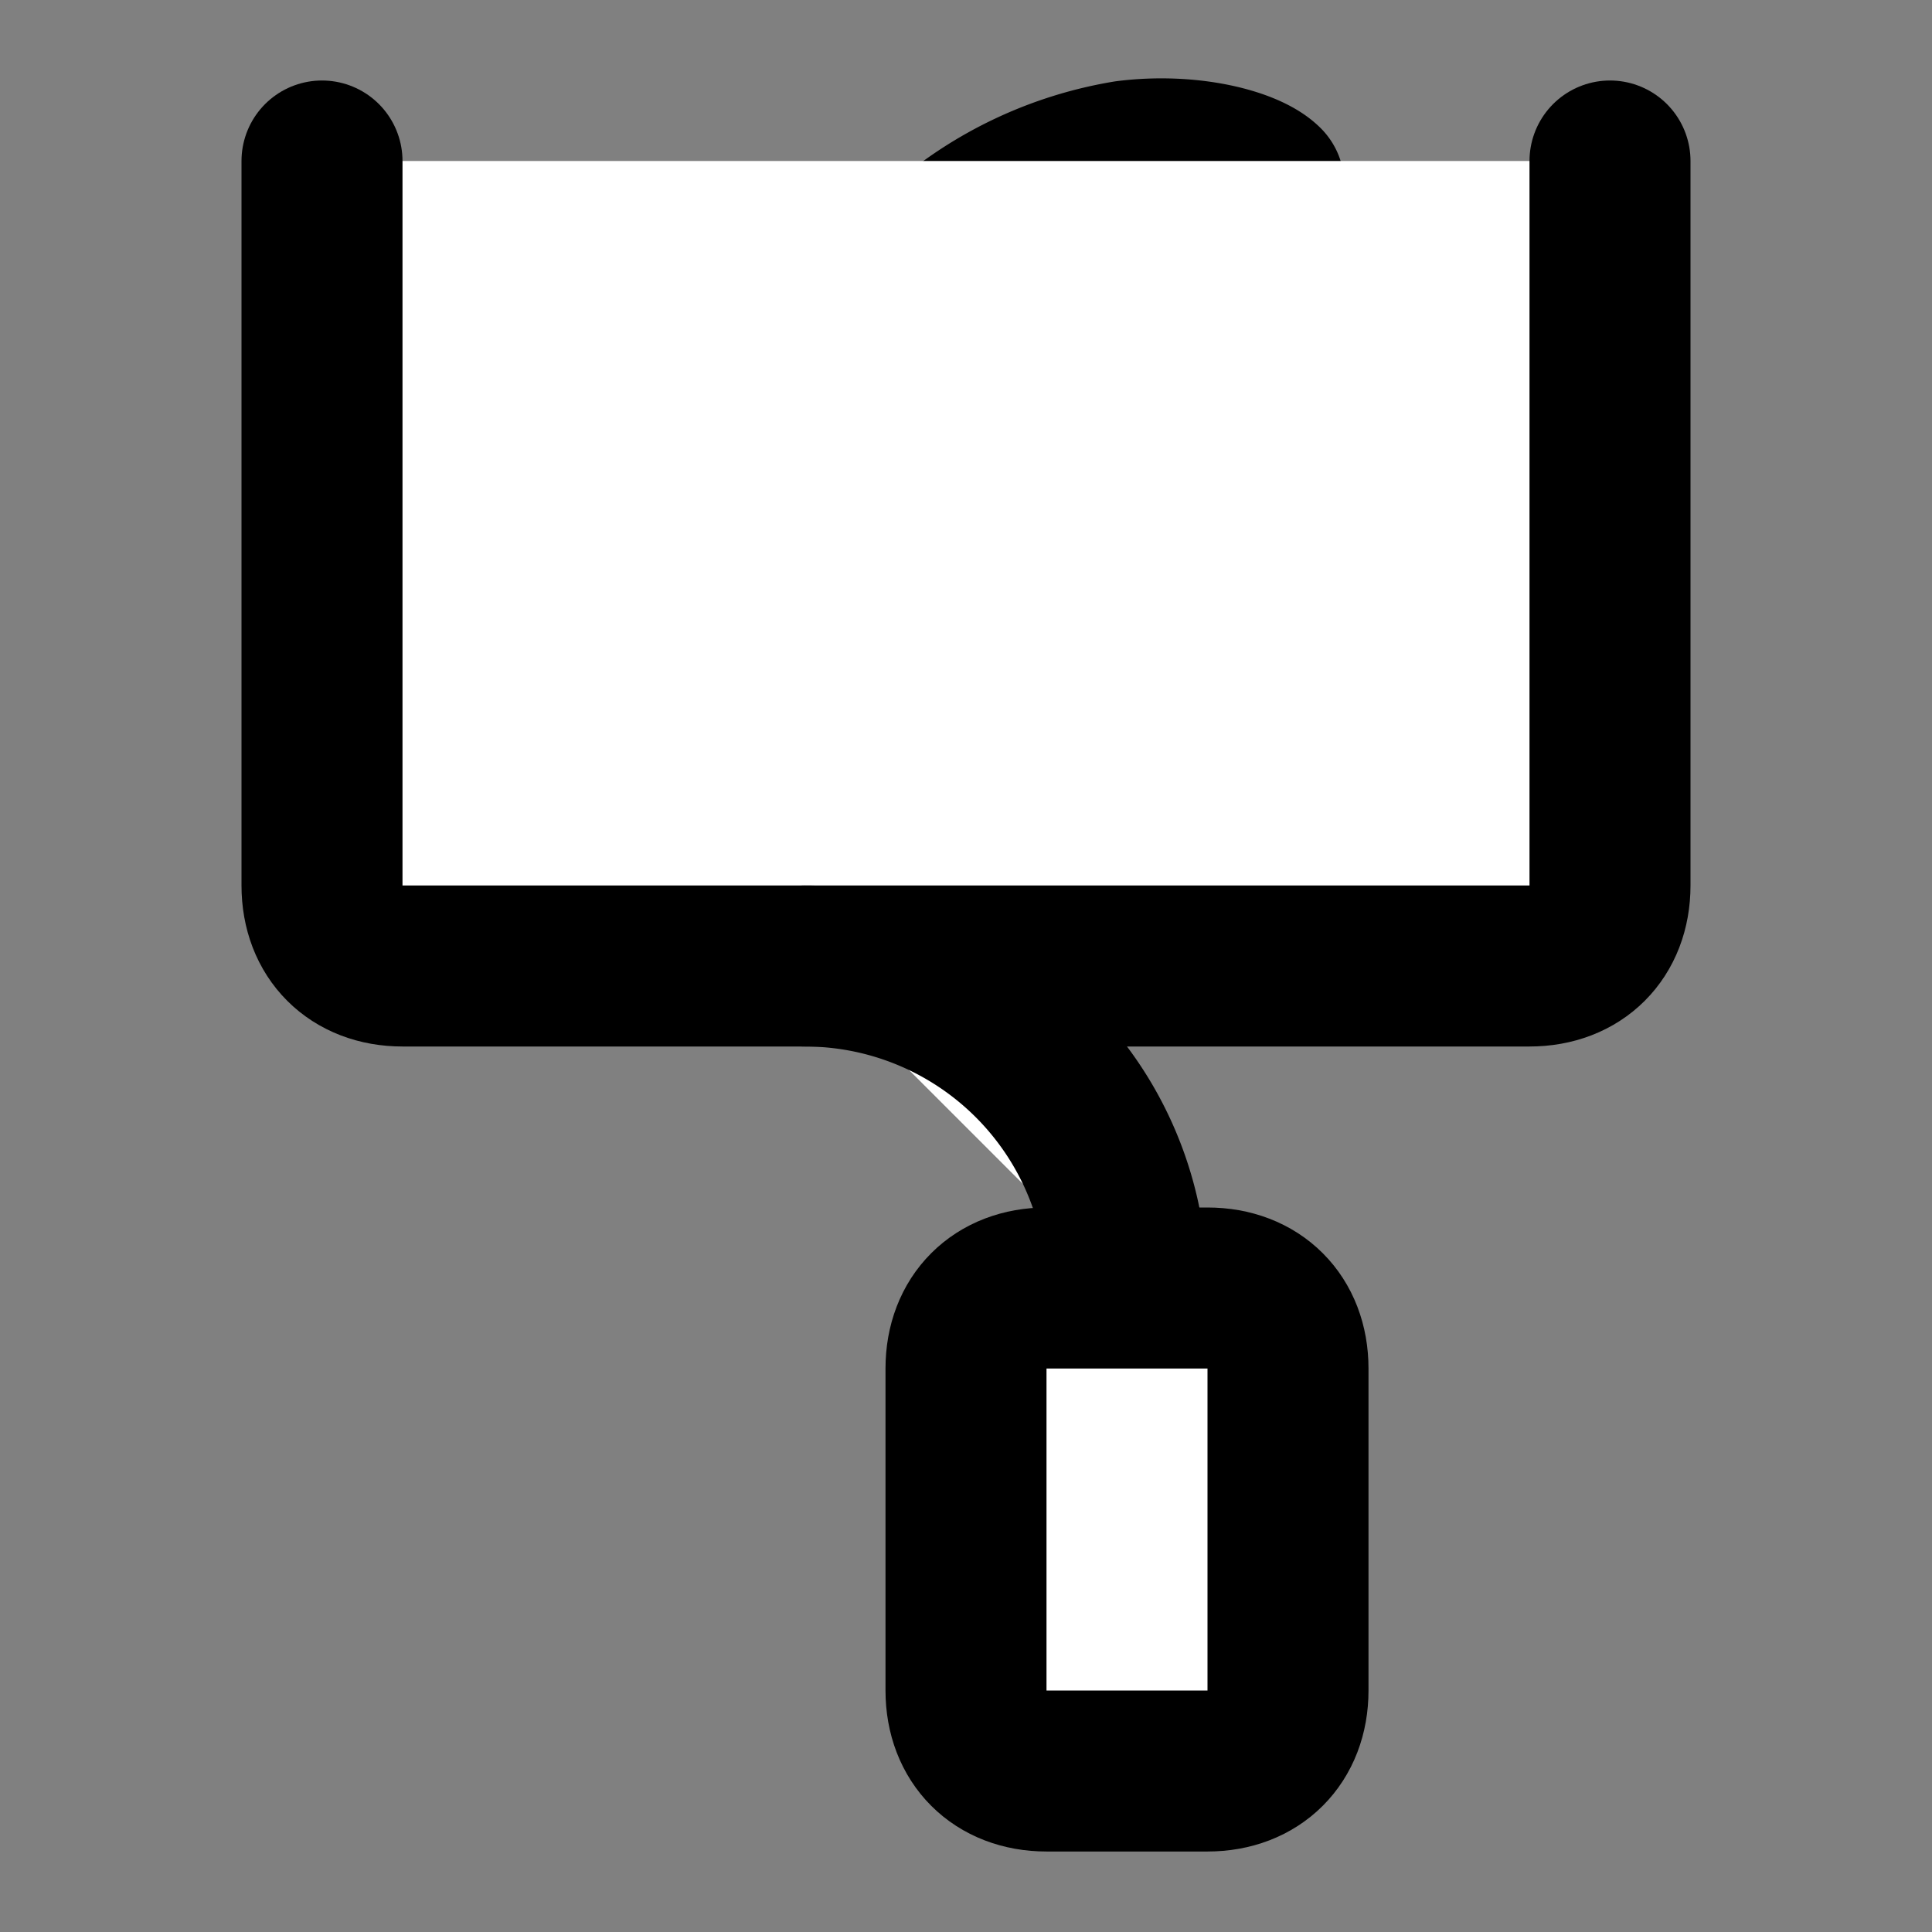
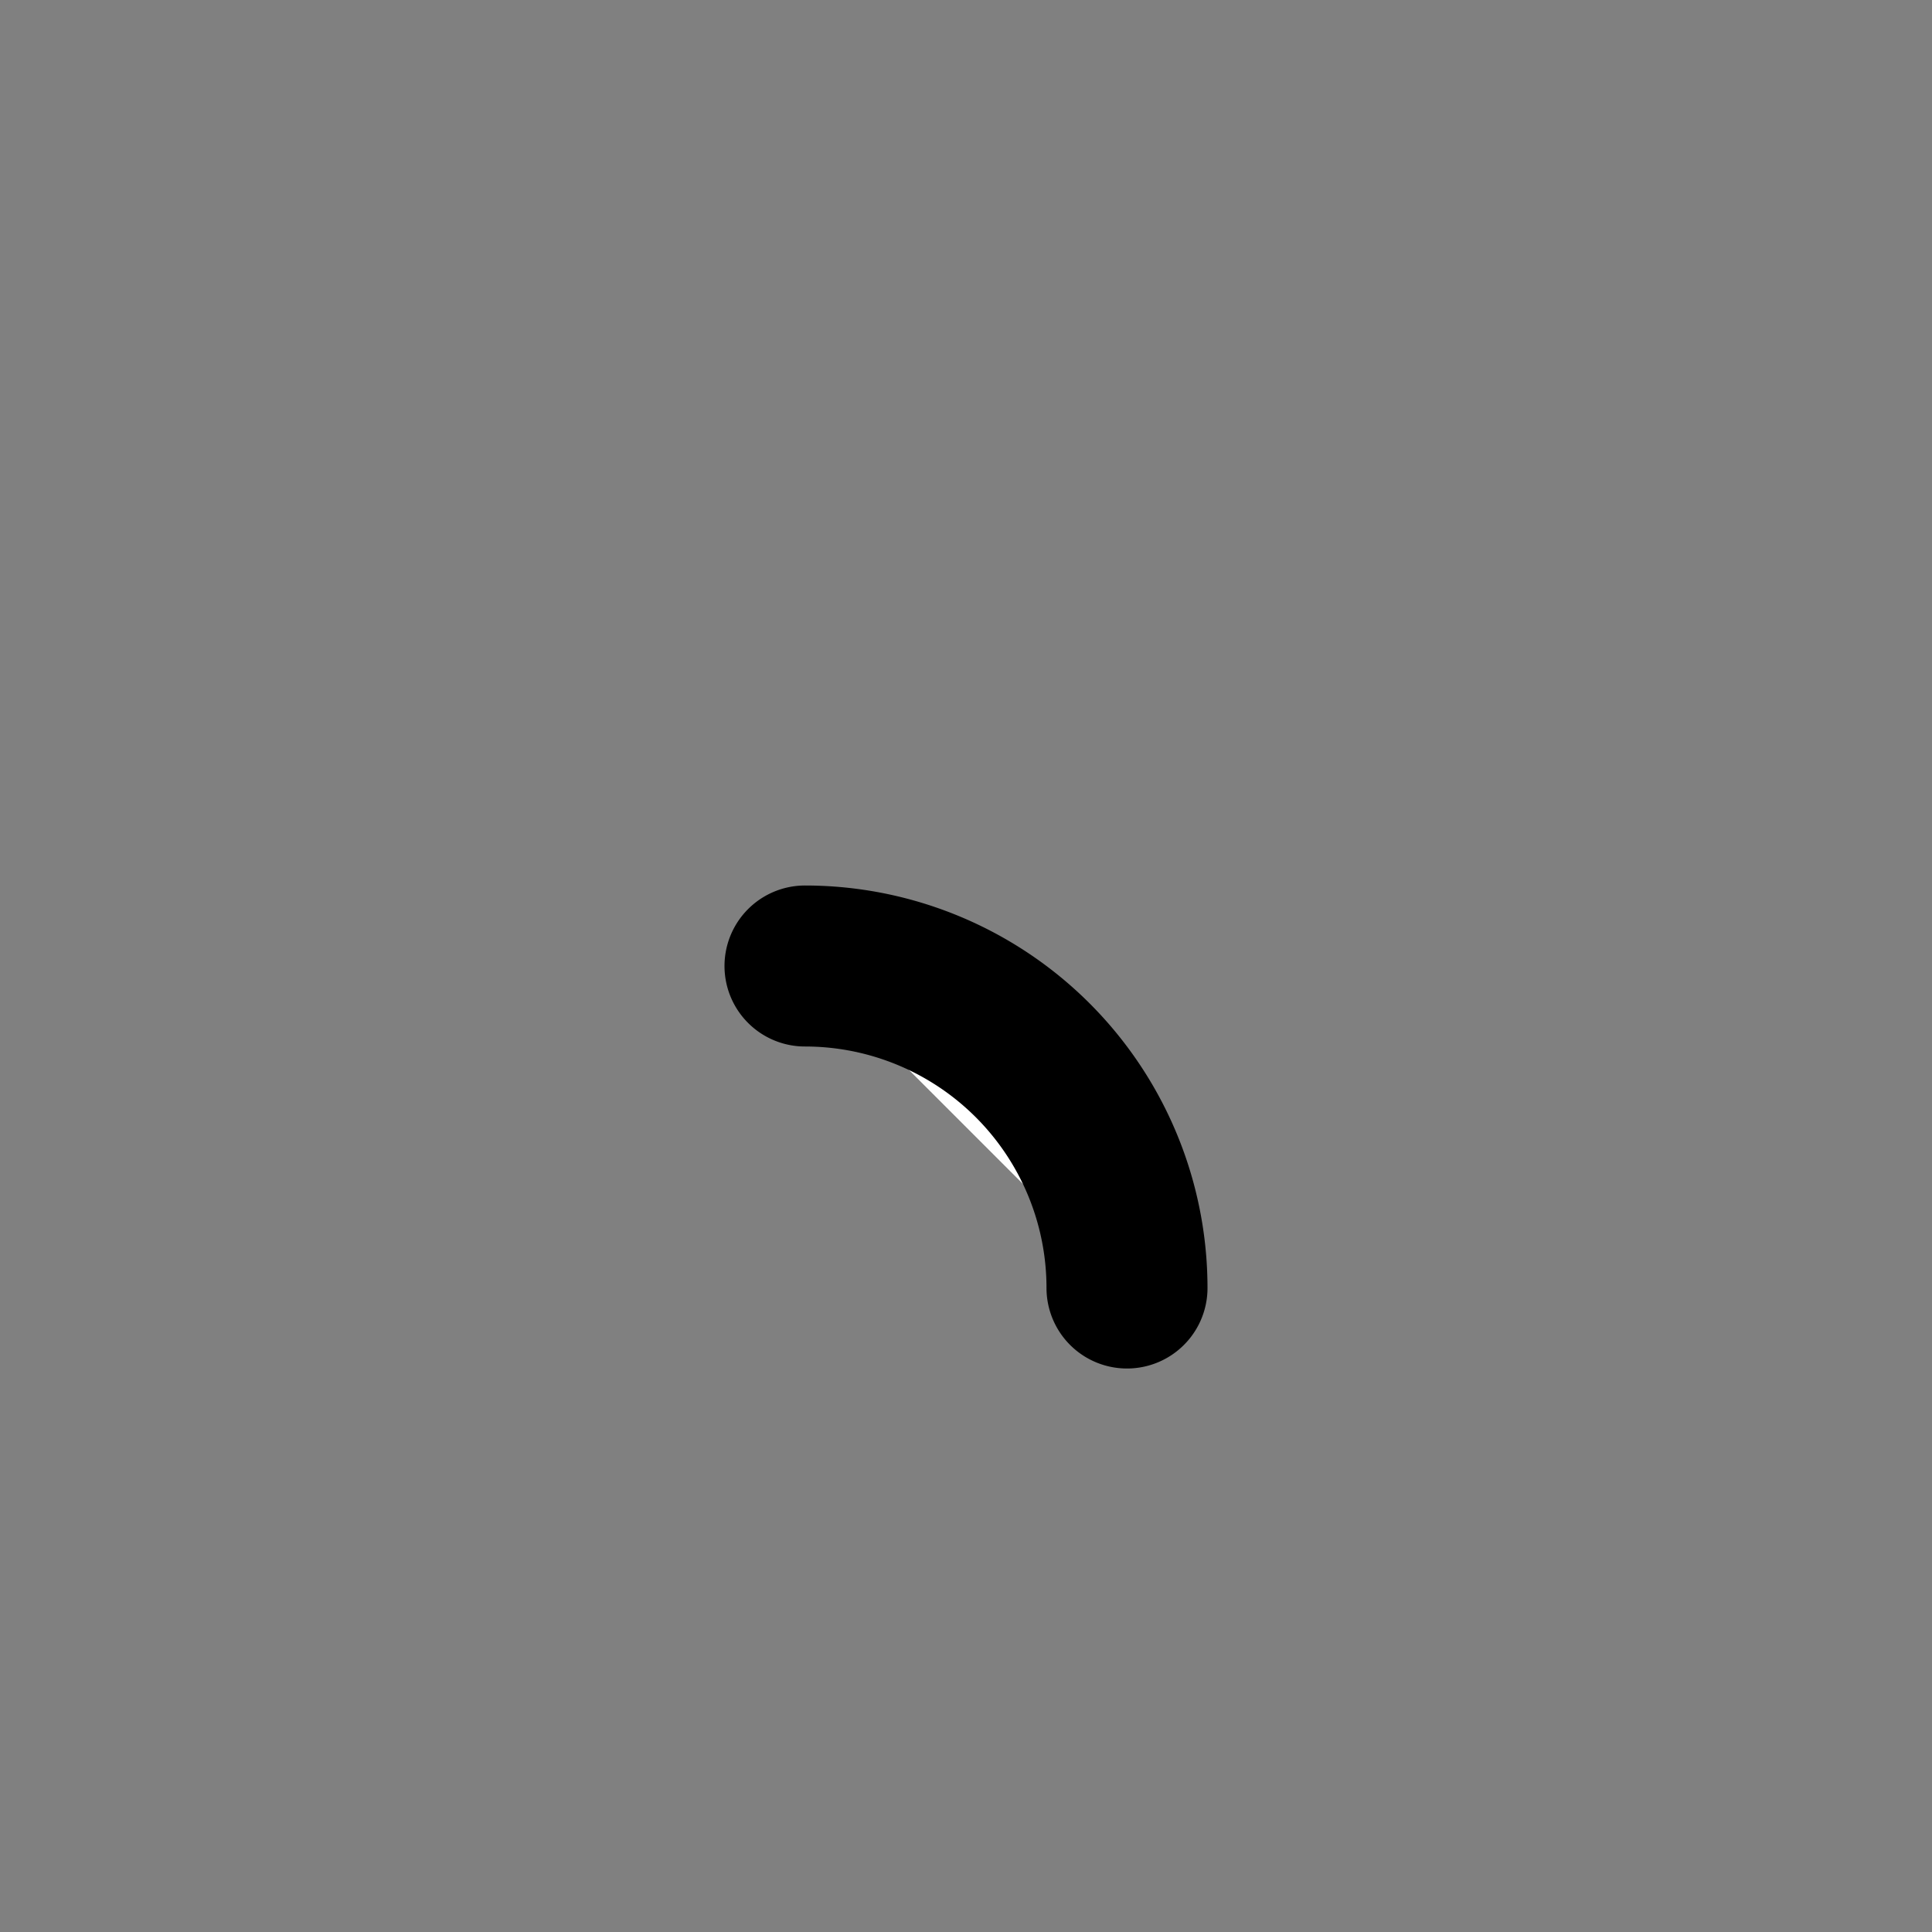
<svg xmlns="http://www.w3.org/2000/svg" width="24" height="24" viewBox="0 0 24 24" fill="#fff" stroke="currentColor" stroke-width="2" stroke-linecap="round" stroke-linejoin="round" class="lucide lucide-icon">
  <rect x="0" y="0" width="24" height="24" fill="#808080" stroke="none" />
  <style>
        @media screen and (prefers-color-scheme: light) {
          svg { fill: transparent !important; }
        }
        @media screen and (prefers-color-scheme: dark) {
          svg { stroke: #fff; fill: transparent !important; }
        }
      </style>
-   <path d="M15.7 2.3c-.2-.2-.9-.4-1.7-.3a4.6 4.6 0 0 0-3.7 5.7c.3.2.9.4 1.7.3a4.6 4.6 0 0 0 3.7-5.7" />
-   <path d="M20 2v9c0 .6-.4 1-1 1H5c-.6 0-1-.4-1-1V2" />
  <path d="M14 16a4 4 0 0 0-4-4" />
-   <path d="M13 16c-.6 0-1 .4-1 1v4c0 .6.4 1 1 1h2c.6 0 1-.4 1-1v-4c0-.6-.4-1-1-1Z" />
</svg>